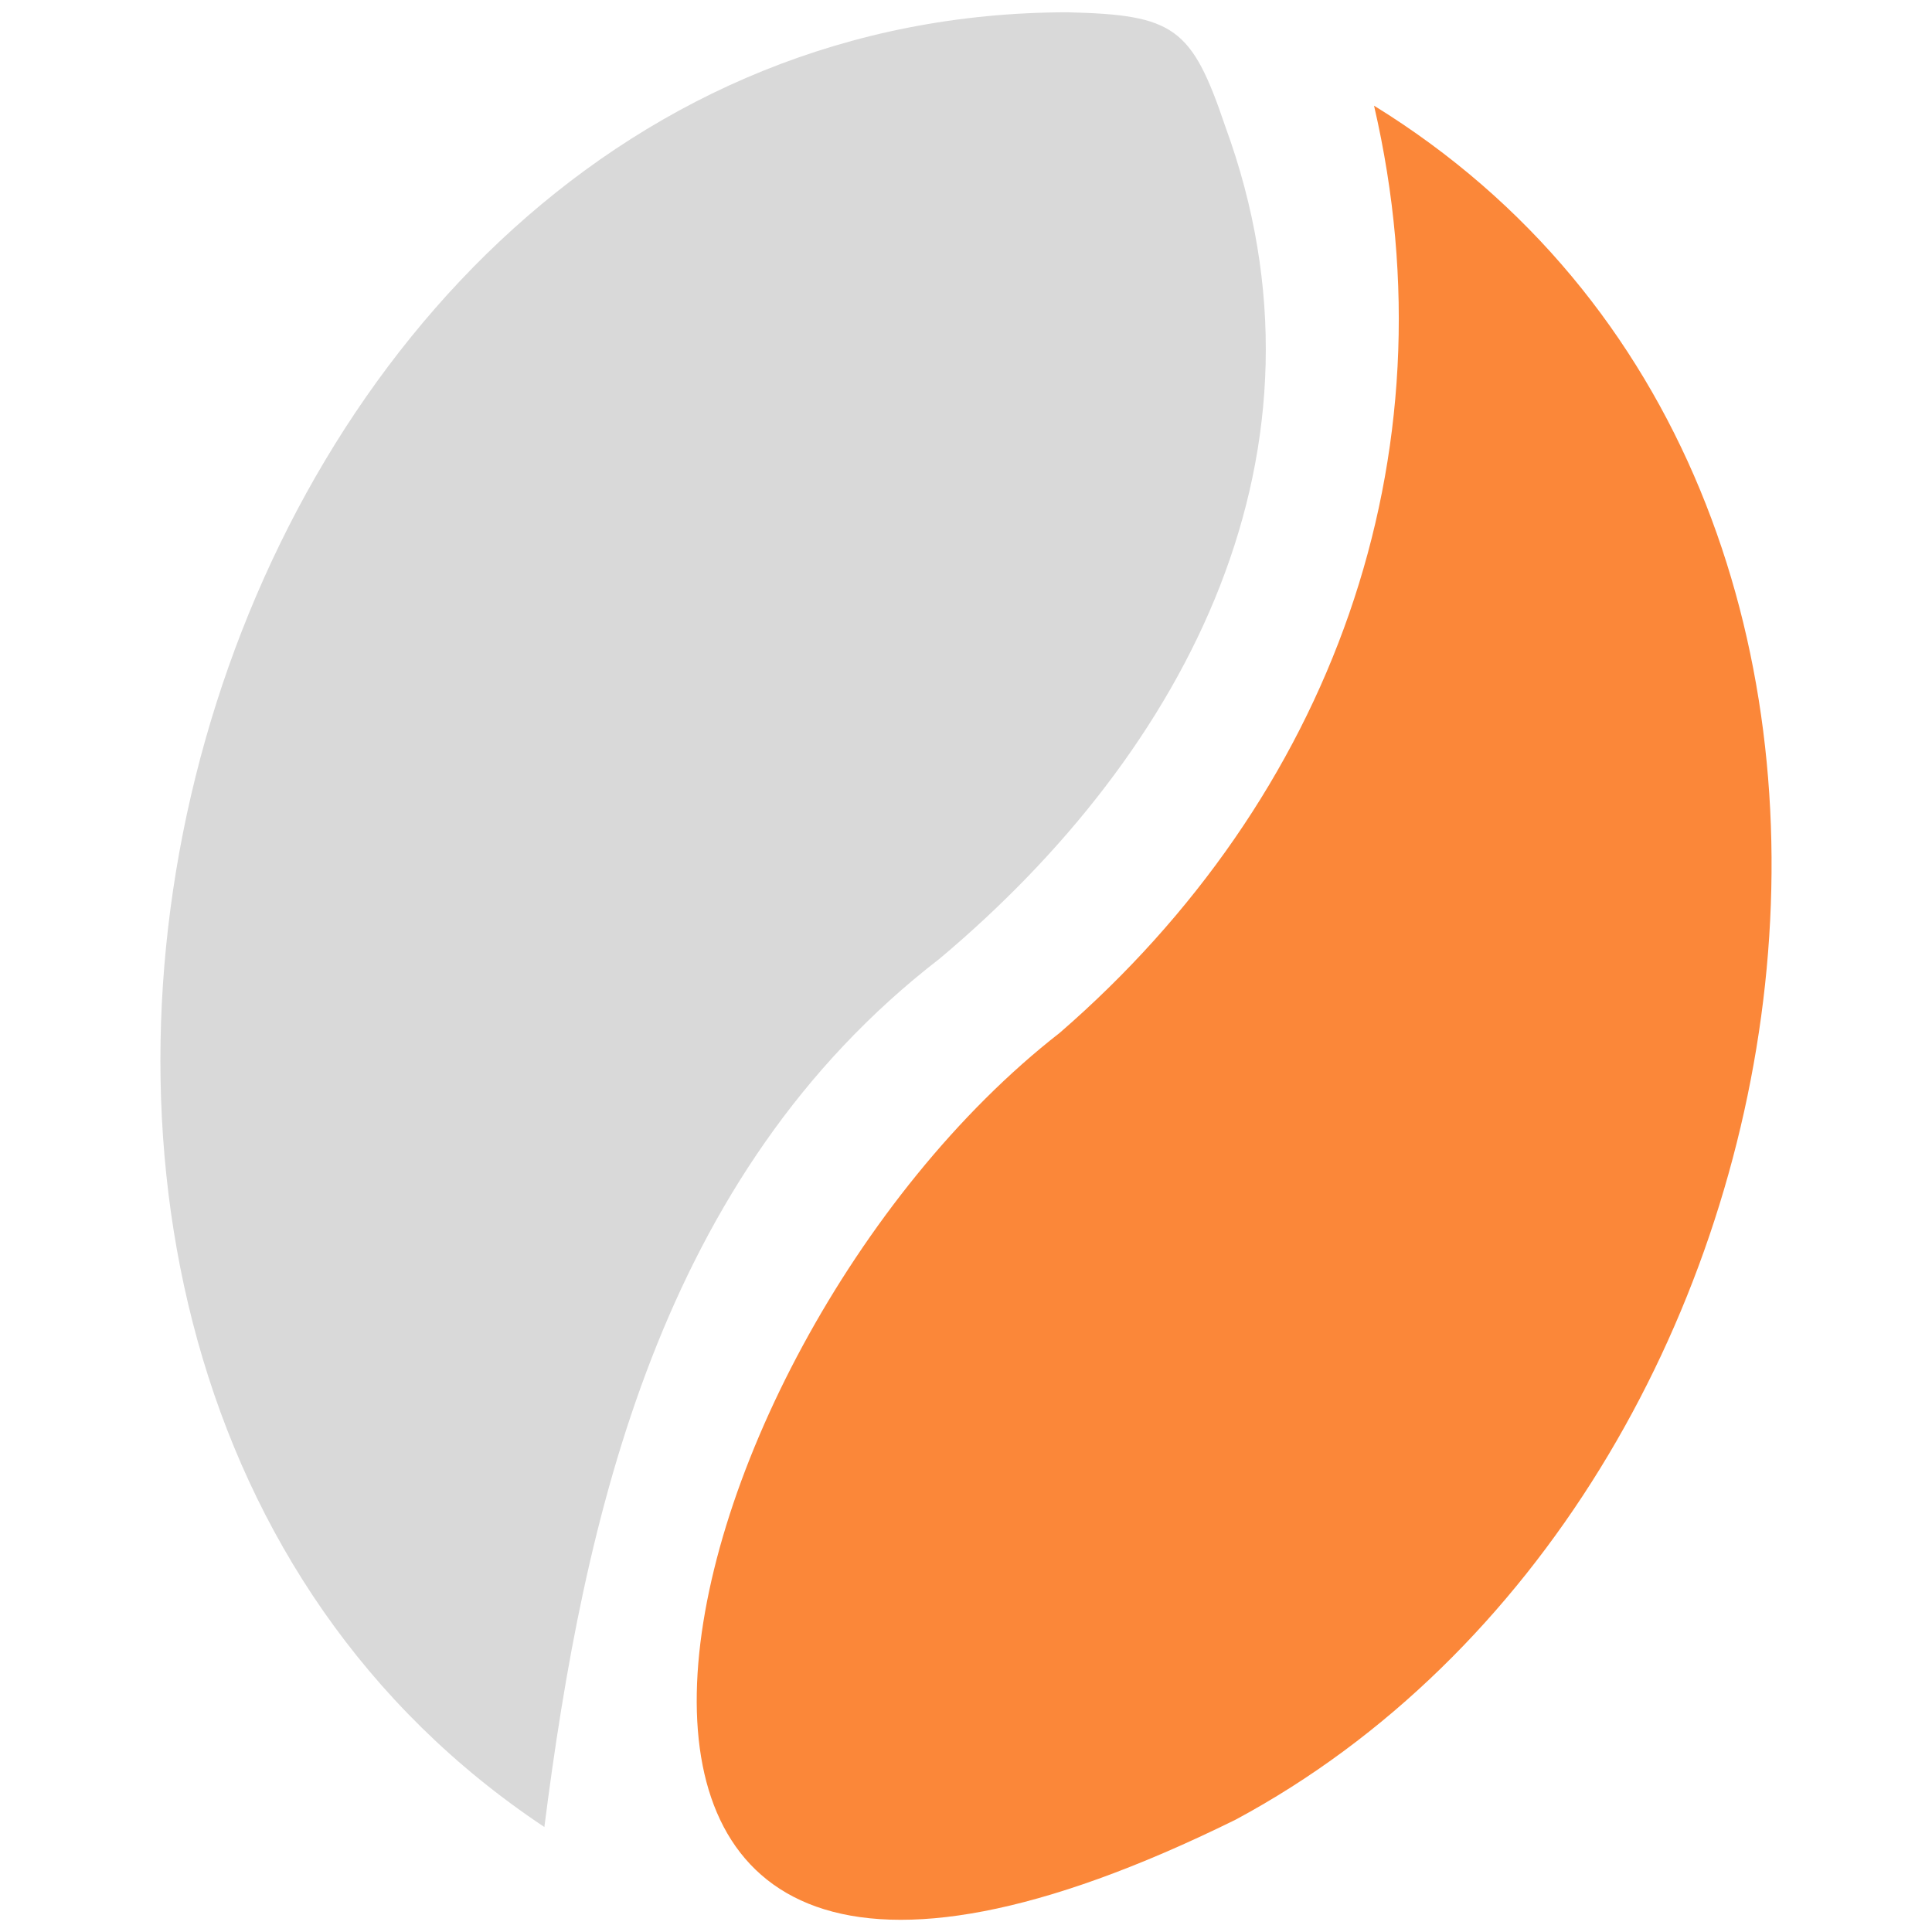
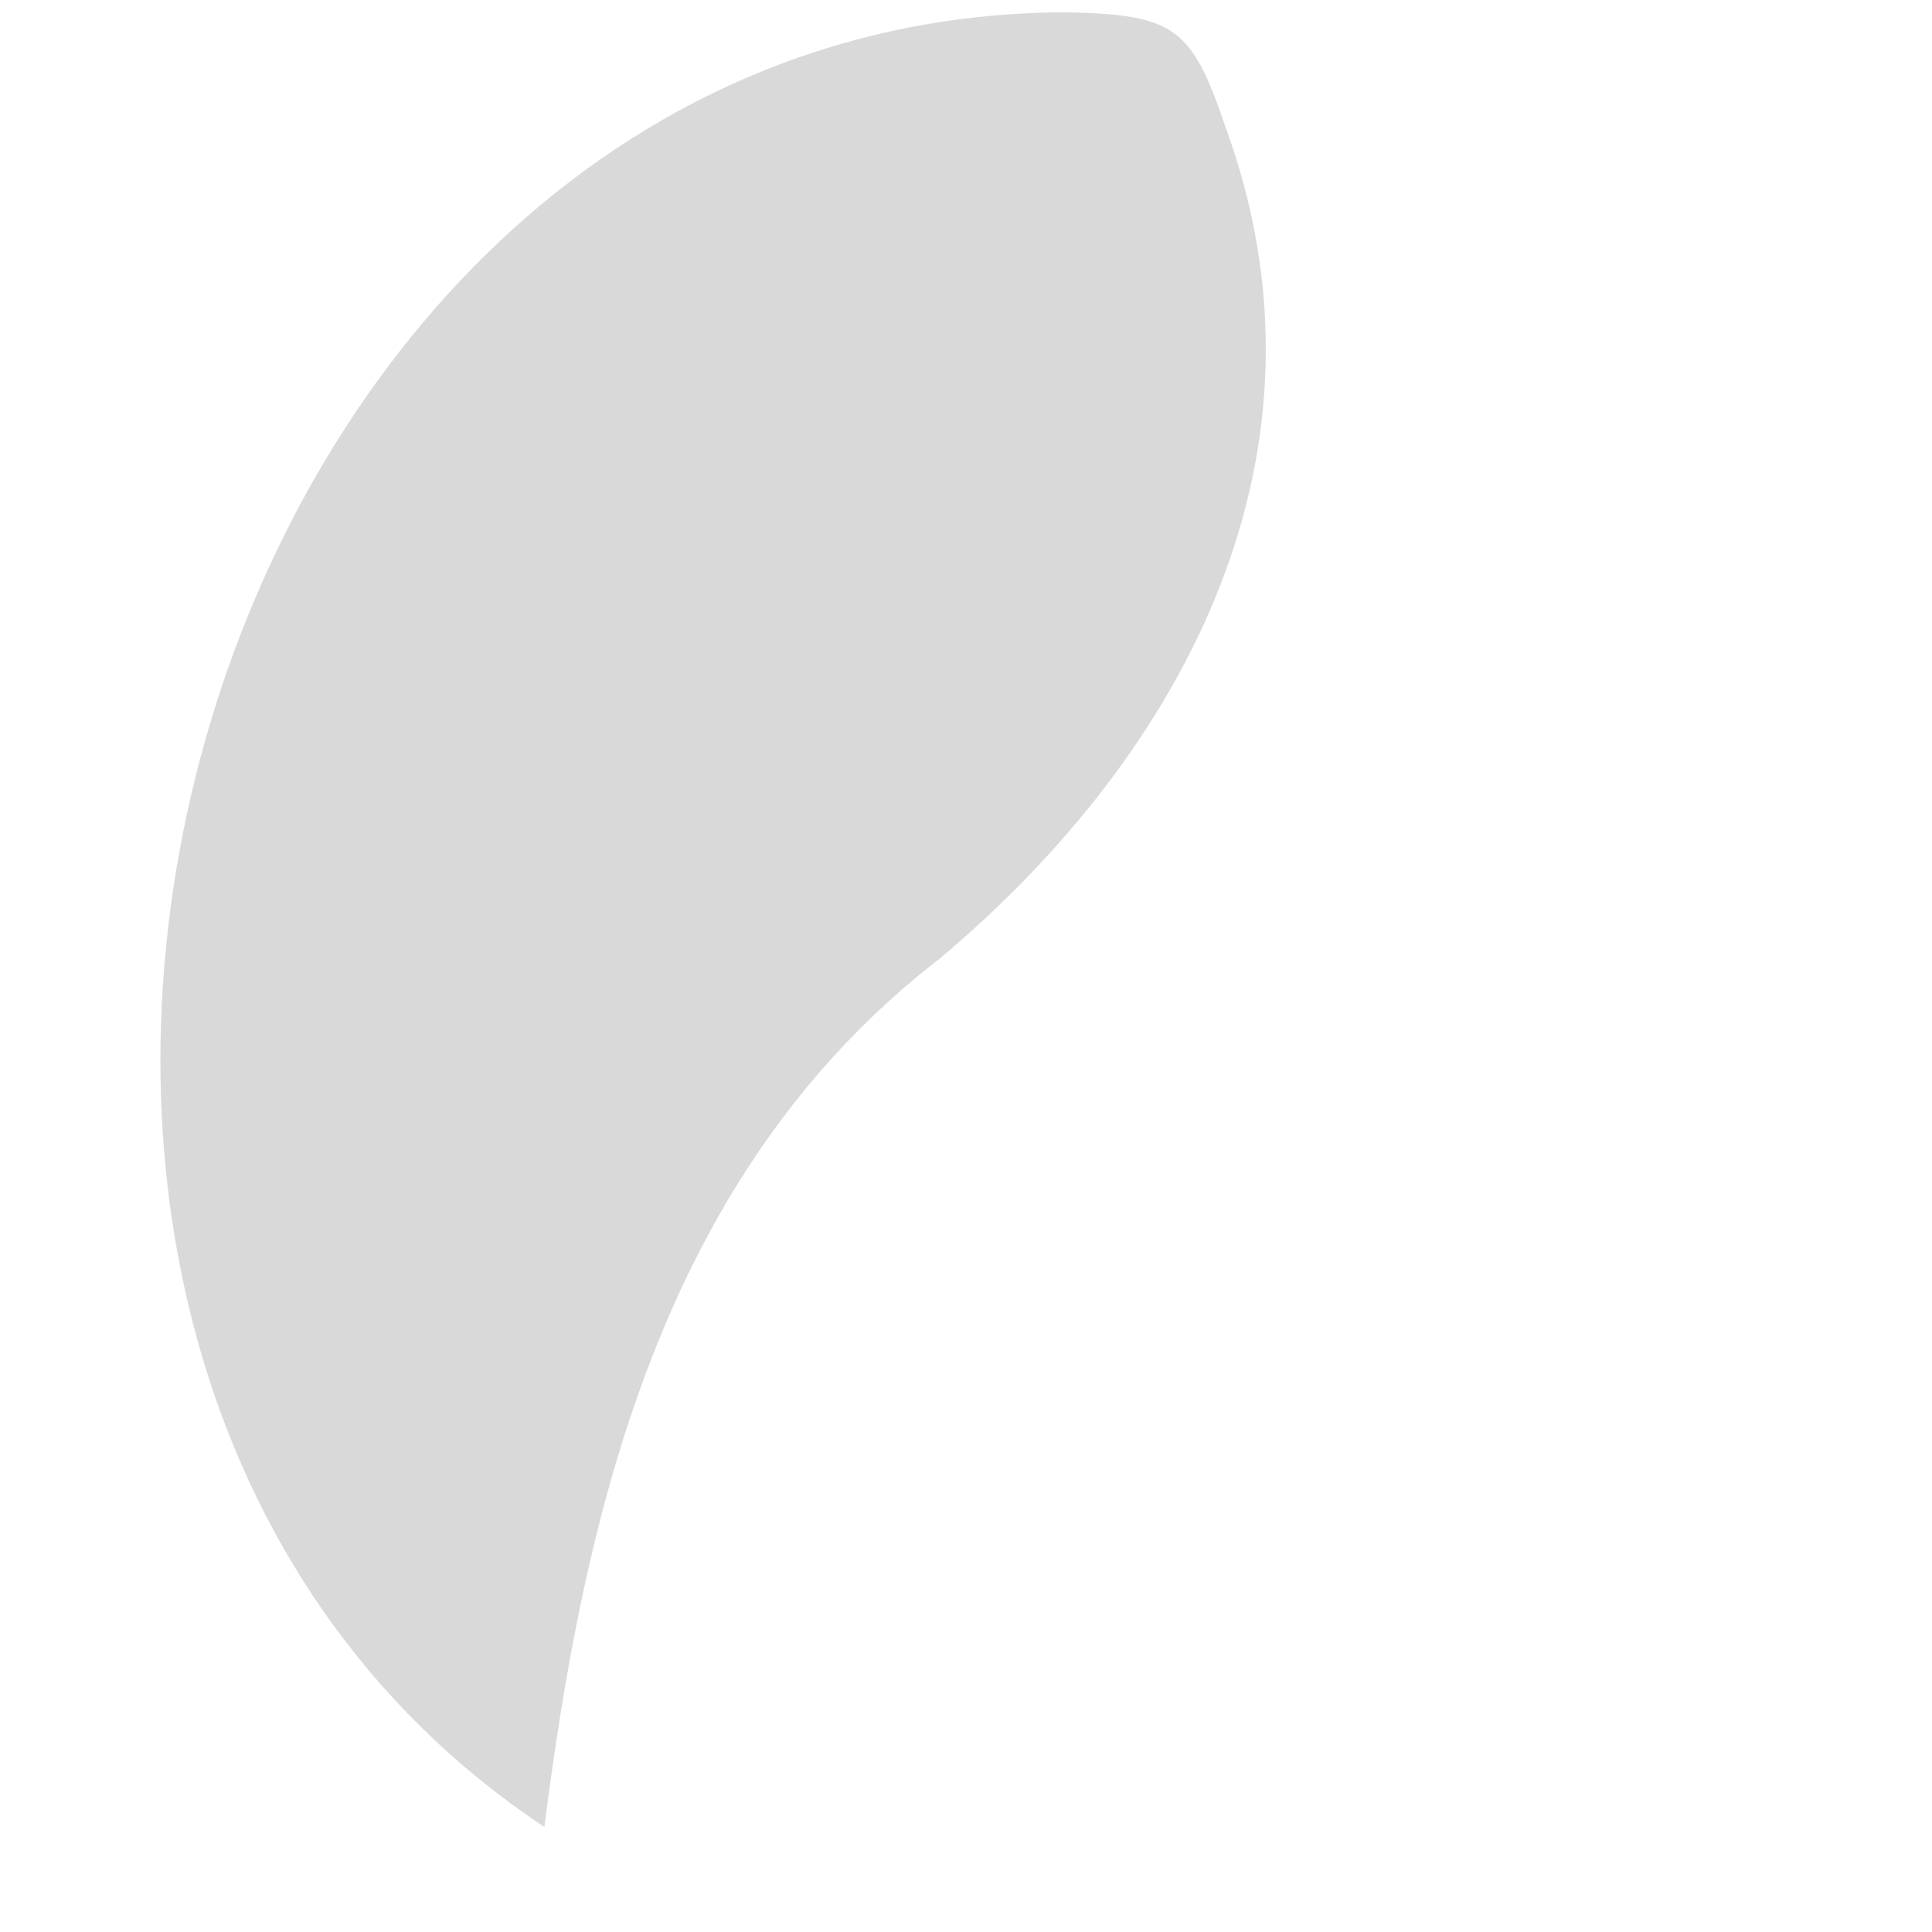
<svg xmlns="http://www.w3.org/2000/svg" id="_Слой_2" data-name="Слой 2" viewBox="0 0 1000 1000">
  <defs>
    <style> .cls-1 { fill: #fb8739; } .cls-1, .cls-2 { stroke-width: 0px; } .cls-2 { fill: #d9d9d9; } </style>
  </defs>
  <path class="cls-2" d="M281.76,945.66C-92.41,696.75,97.82,6.84,552.5,6.36c55.28,1.31,64.34,7.67,81.72,59.13,61.42,167.53-19.4,322.84-147.89,430.73-144.98,111.91-184.09,289.07-204.57,449.44Z" />
-   <path class="cls-1" d="M711.2,54.7c322,198.53,241.57,718.88-71.6,887.13-410.2,202.47-303.3-241.88-91.05-407.27,140.04-121.41,205.06-297,162.65-479.86Z" />
</svg>